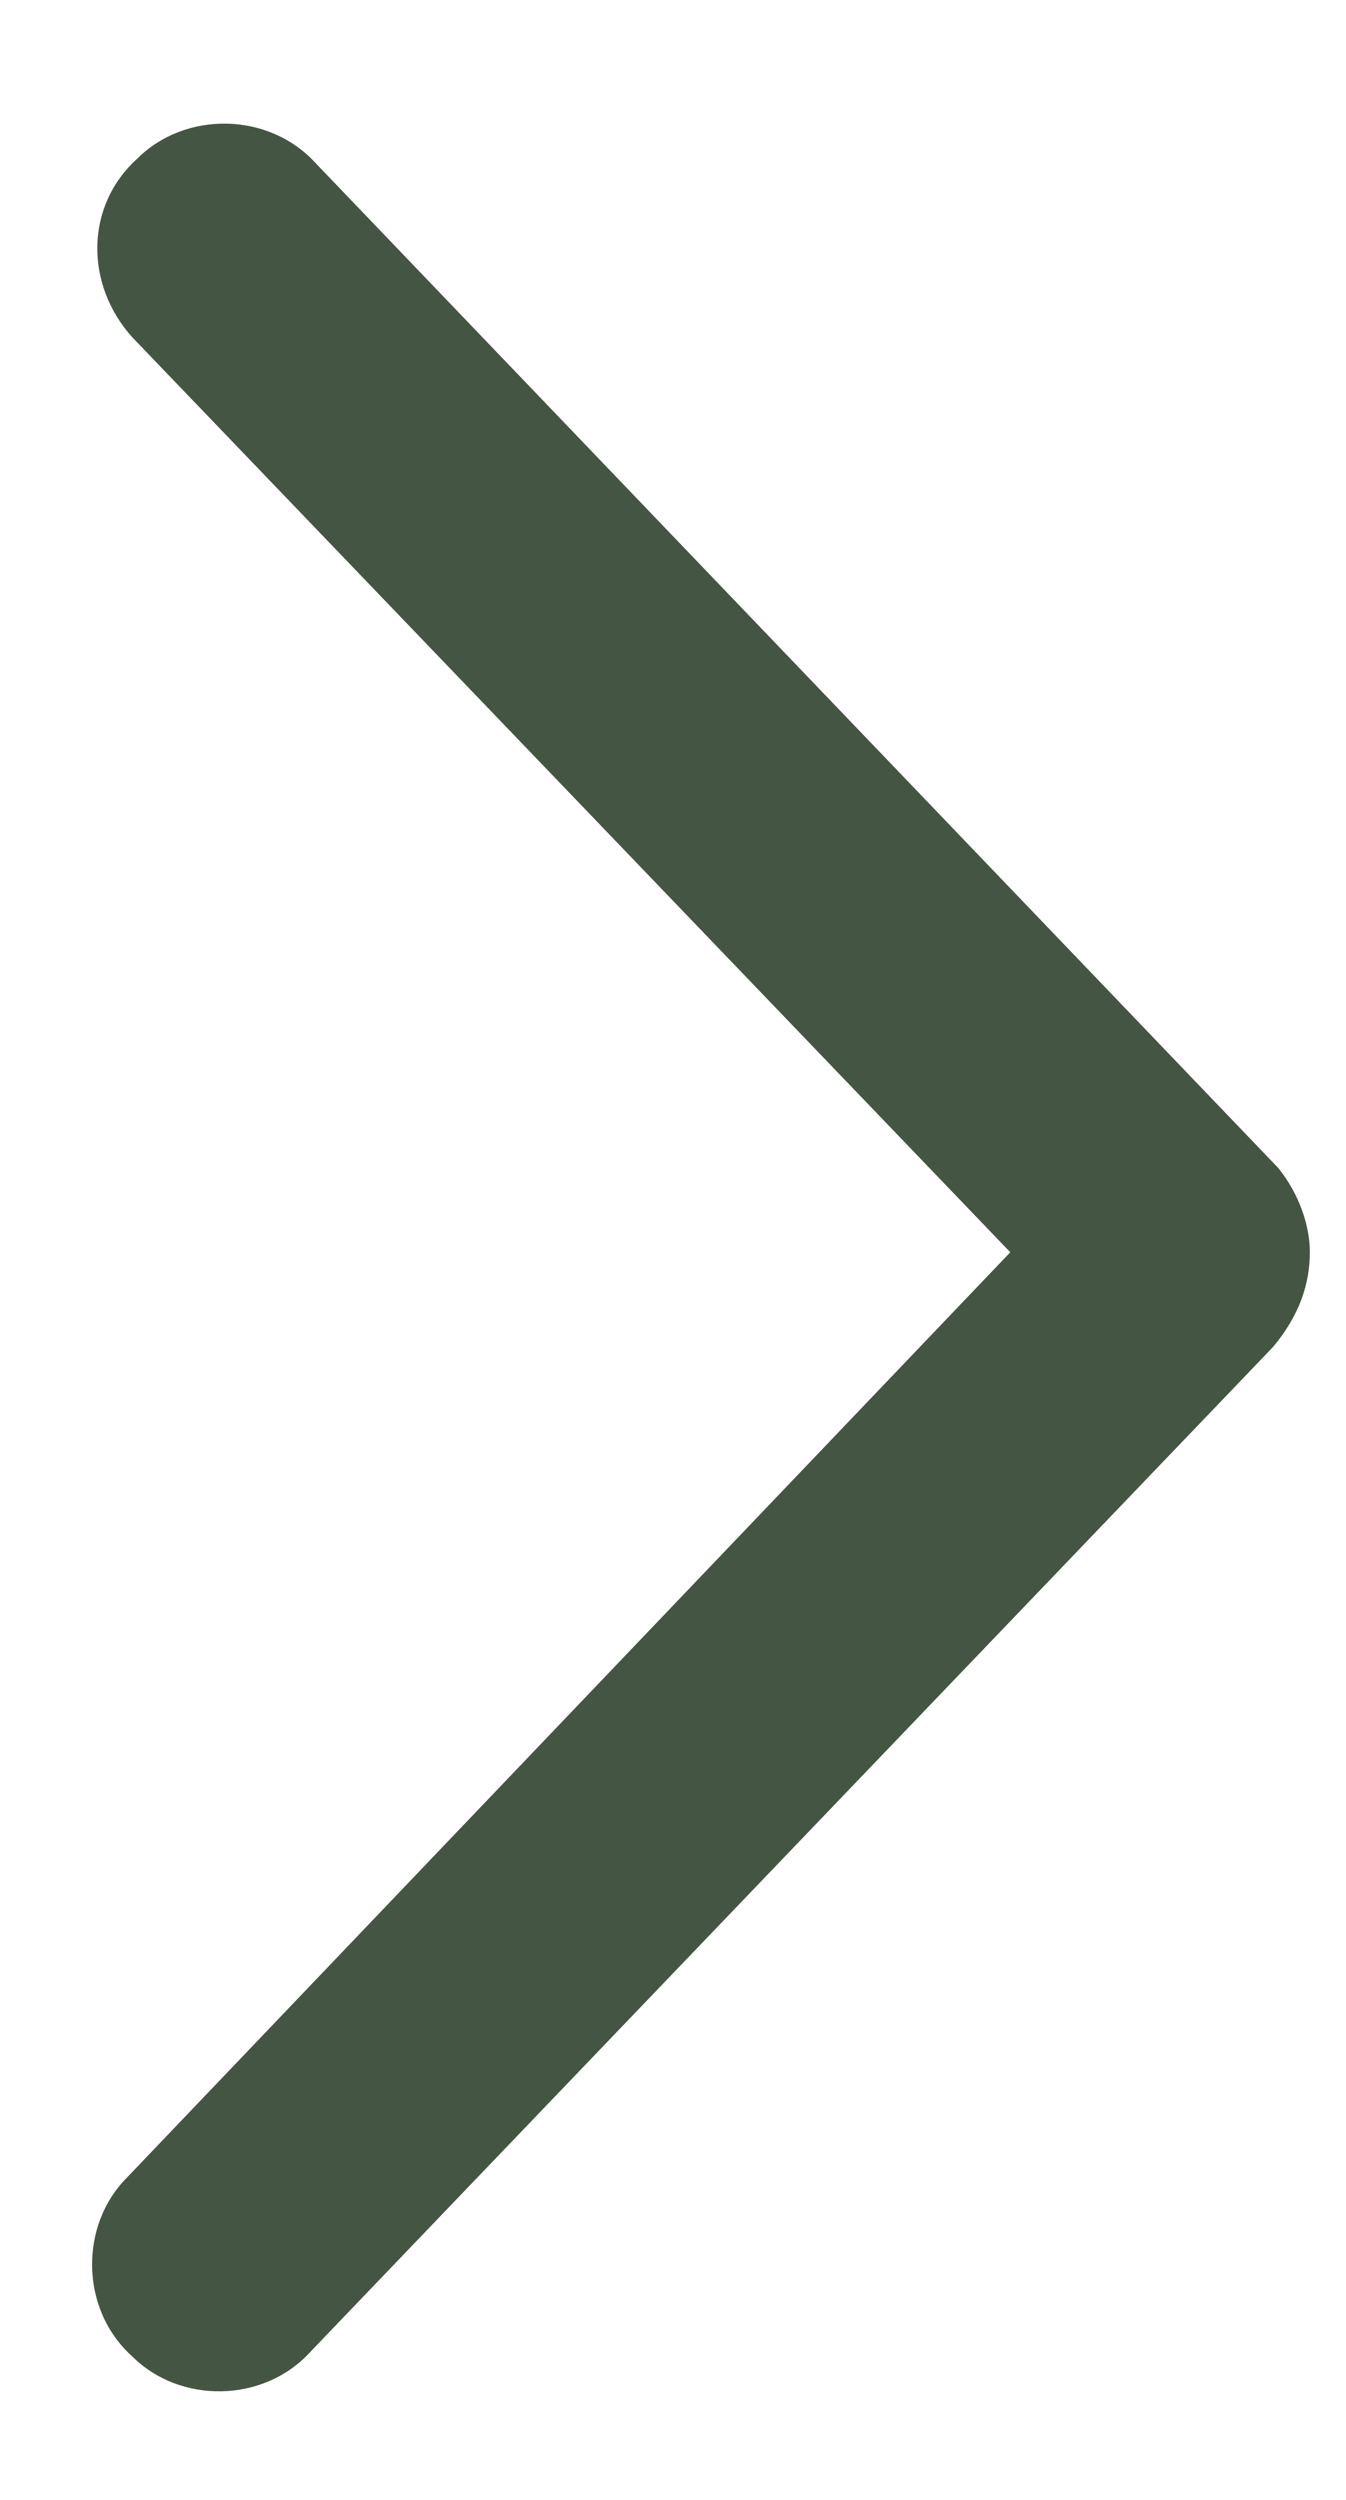
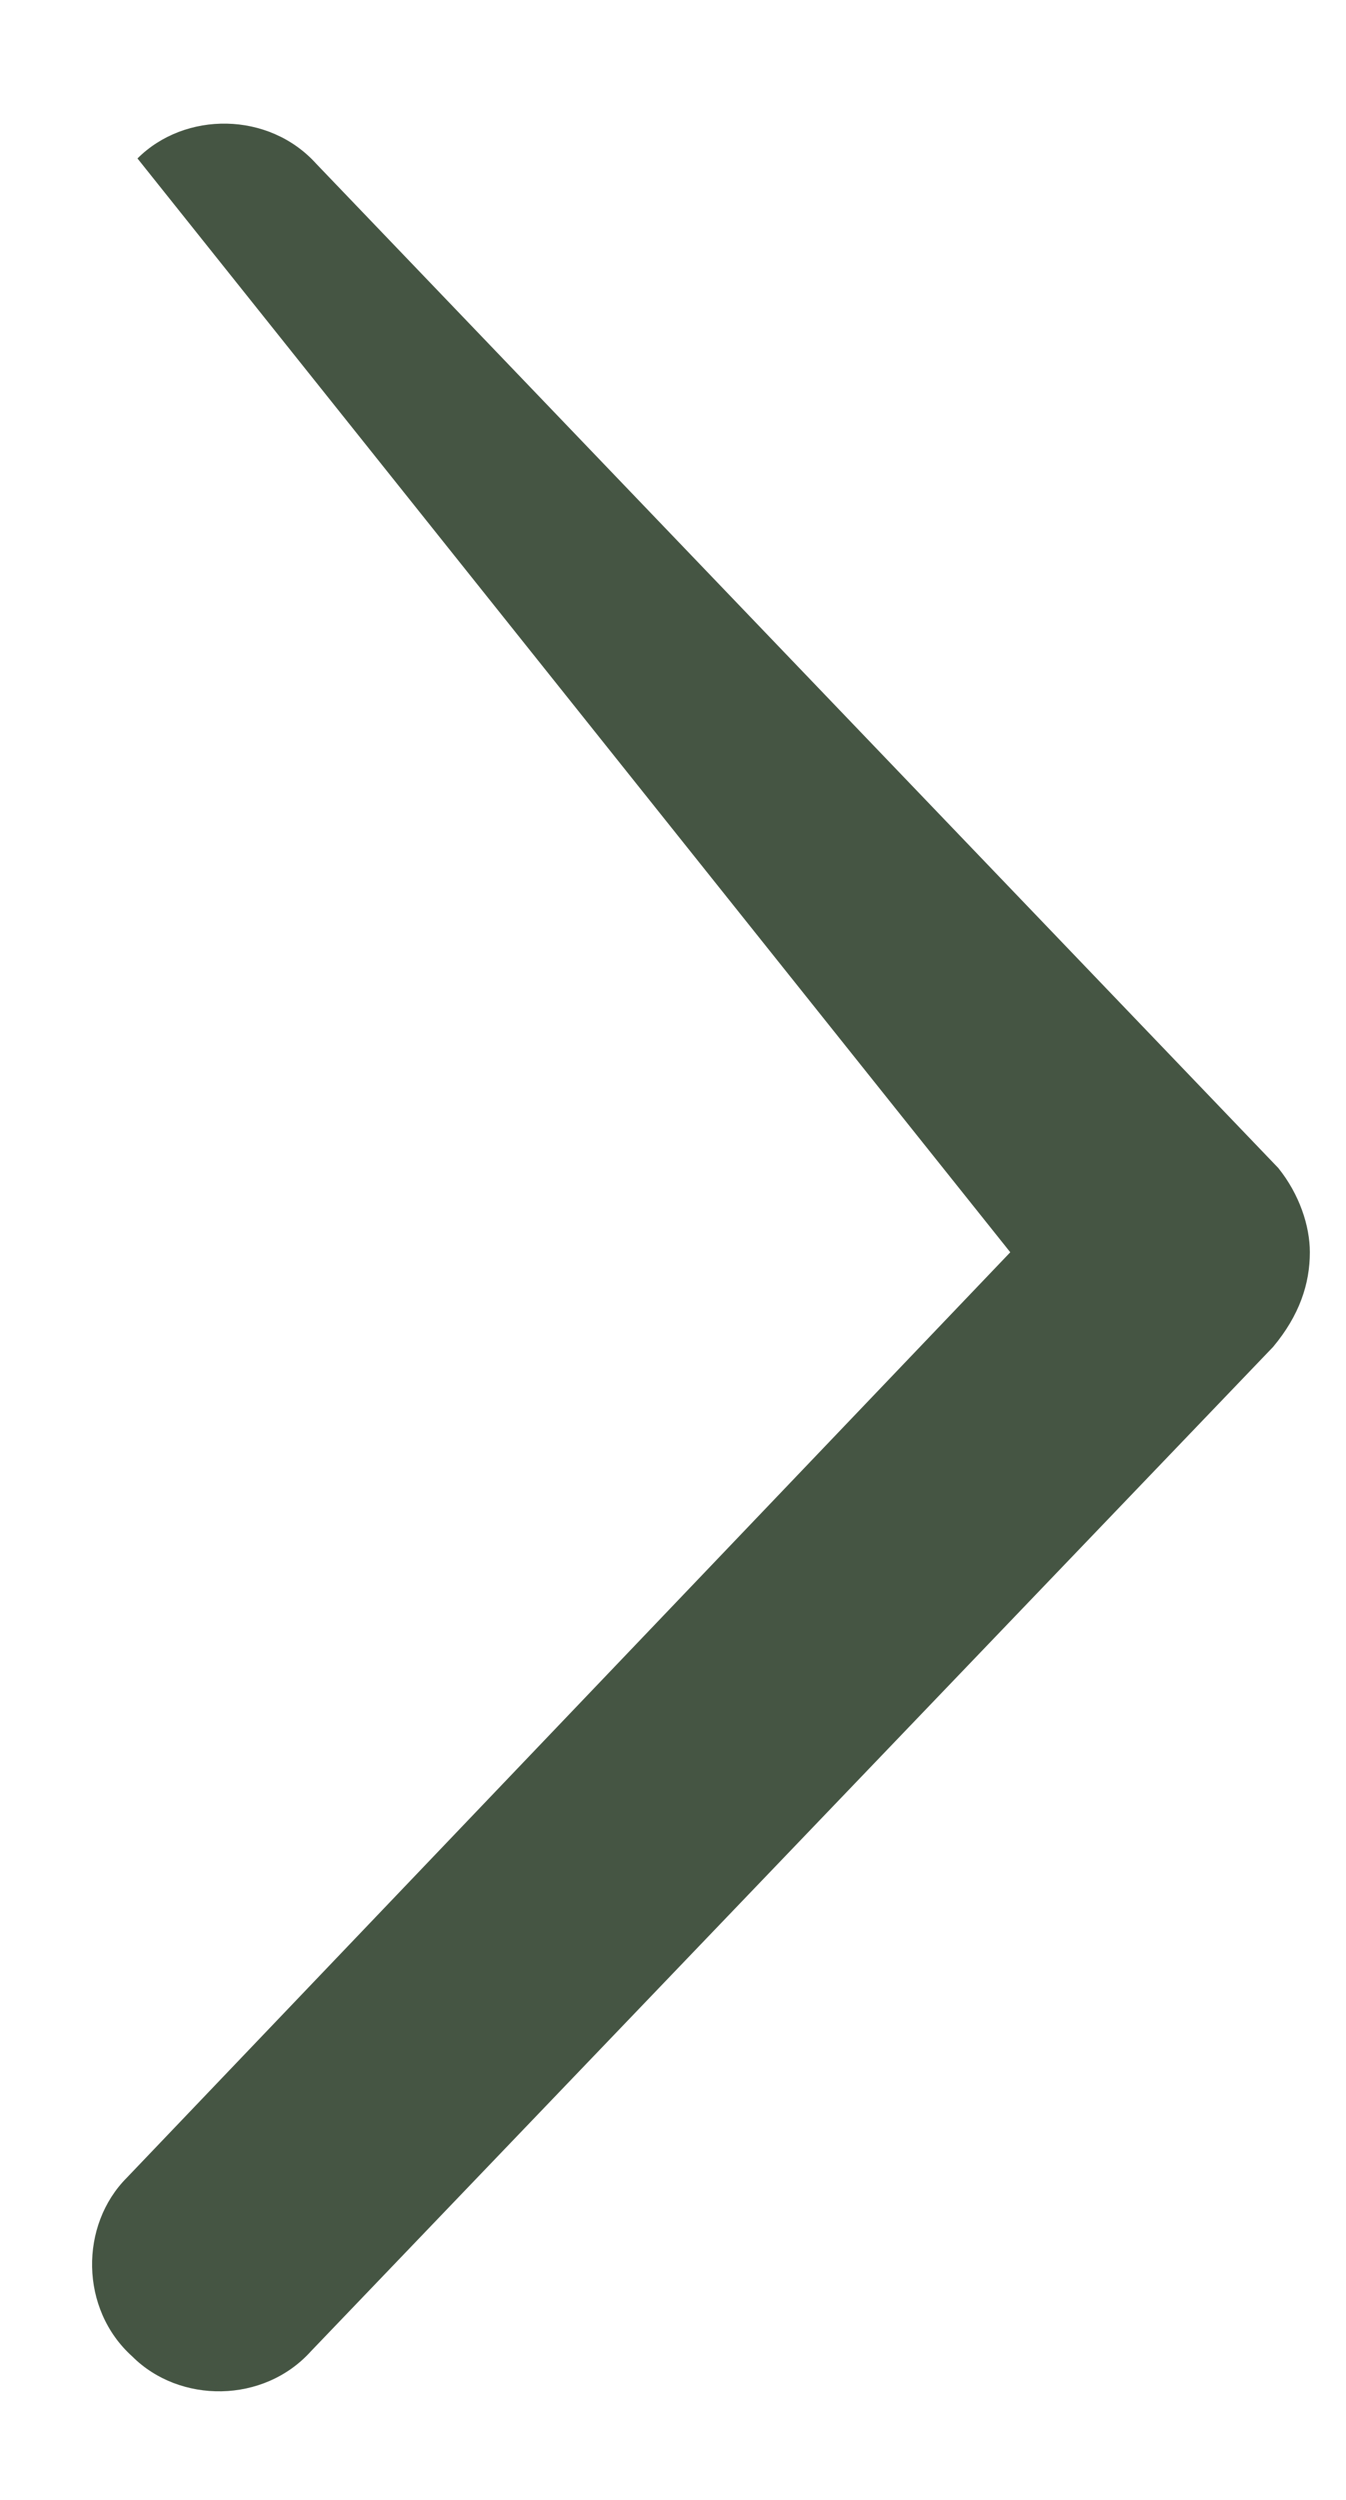
<svg xmlns="http://www.w3.org/2000/svg" width="7" height="13" viewBox="0 0 7 13" fill="none">
-   <path d="M1.617 12.227L6.621 7.004C6.758 6.84 6.812 6.676 6.812 6.512C6.812 6.375 6.758 6.211 6.648 6.074L1.645 0.852C1.398 0.578 0.961 0.578 0.715 0.824C0.441 1.07 0.441 1.48 0.688 1.754L5.254 6.512L0.66 11.324C0.414 11.57 0.414 12.008 0.688 12.254C0.934 12.5 1.371 12.5 1.617 12.227Z" fill="#455543" />
+   <path d="M1.617 12.227L6.621 7.004C6.758 6.84 6.812 6.676 6.812 6.512C6.812 6.375 6.758 6.211 6.648 6.074L1.645 0.852C1.398 0.578 0.961 0.578 0.715 0.824L5.254 6.512L0.66 11.324C0.414 11.57 0.414 12.008 0.688 12.254C0.934 12.5 1.371 12.5 1.617 12.227Z" fill="#455543" />
</svg>